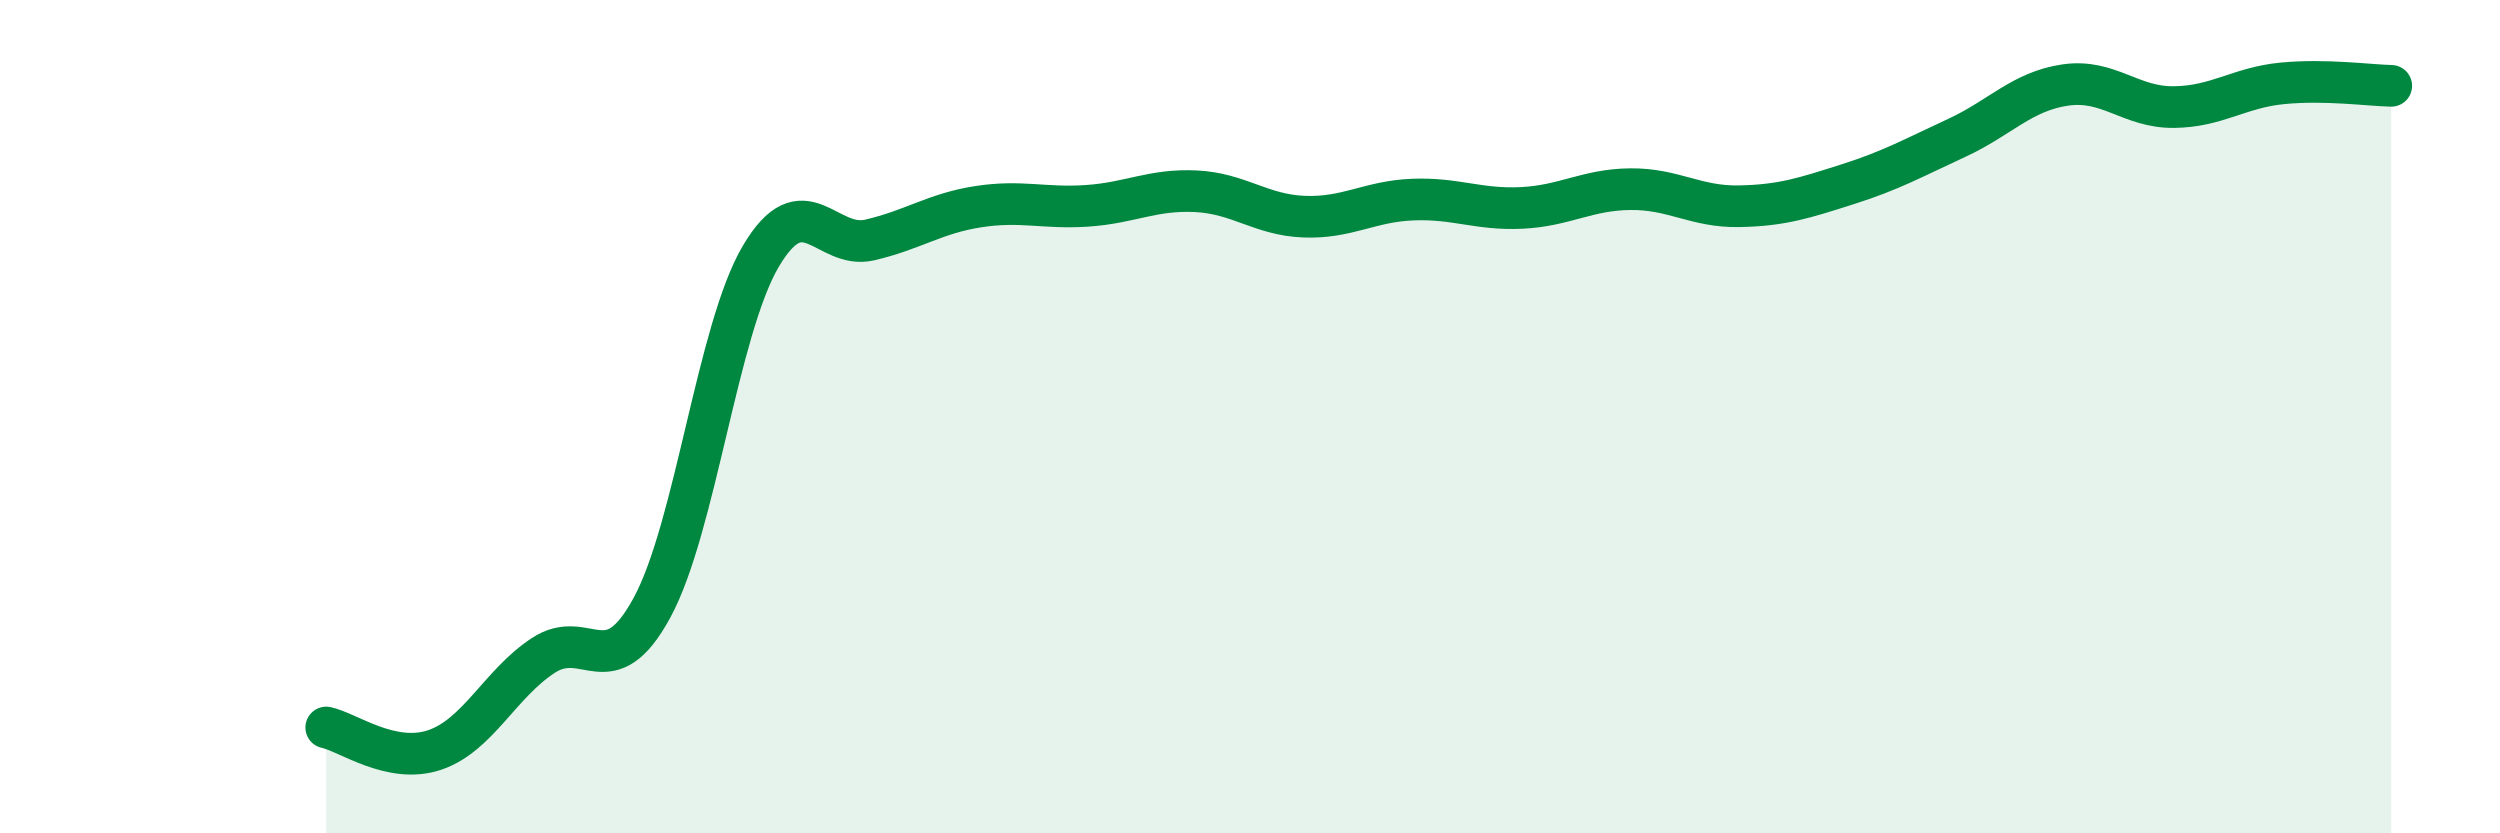
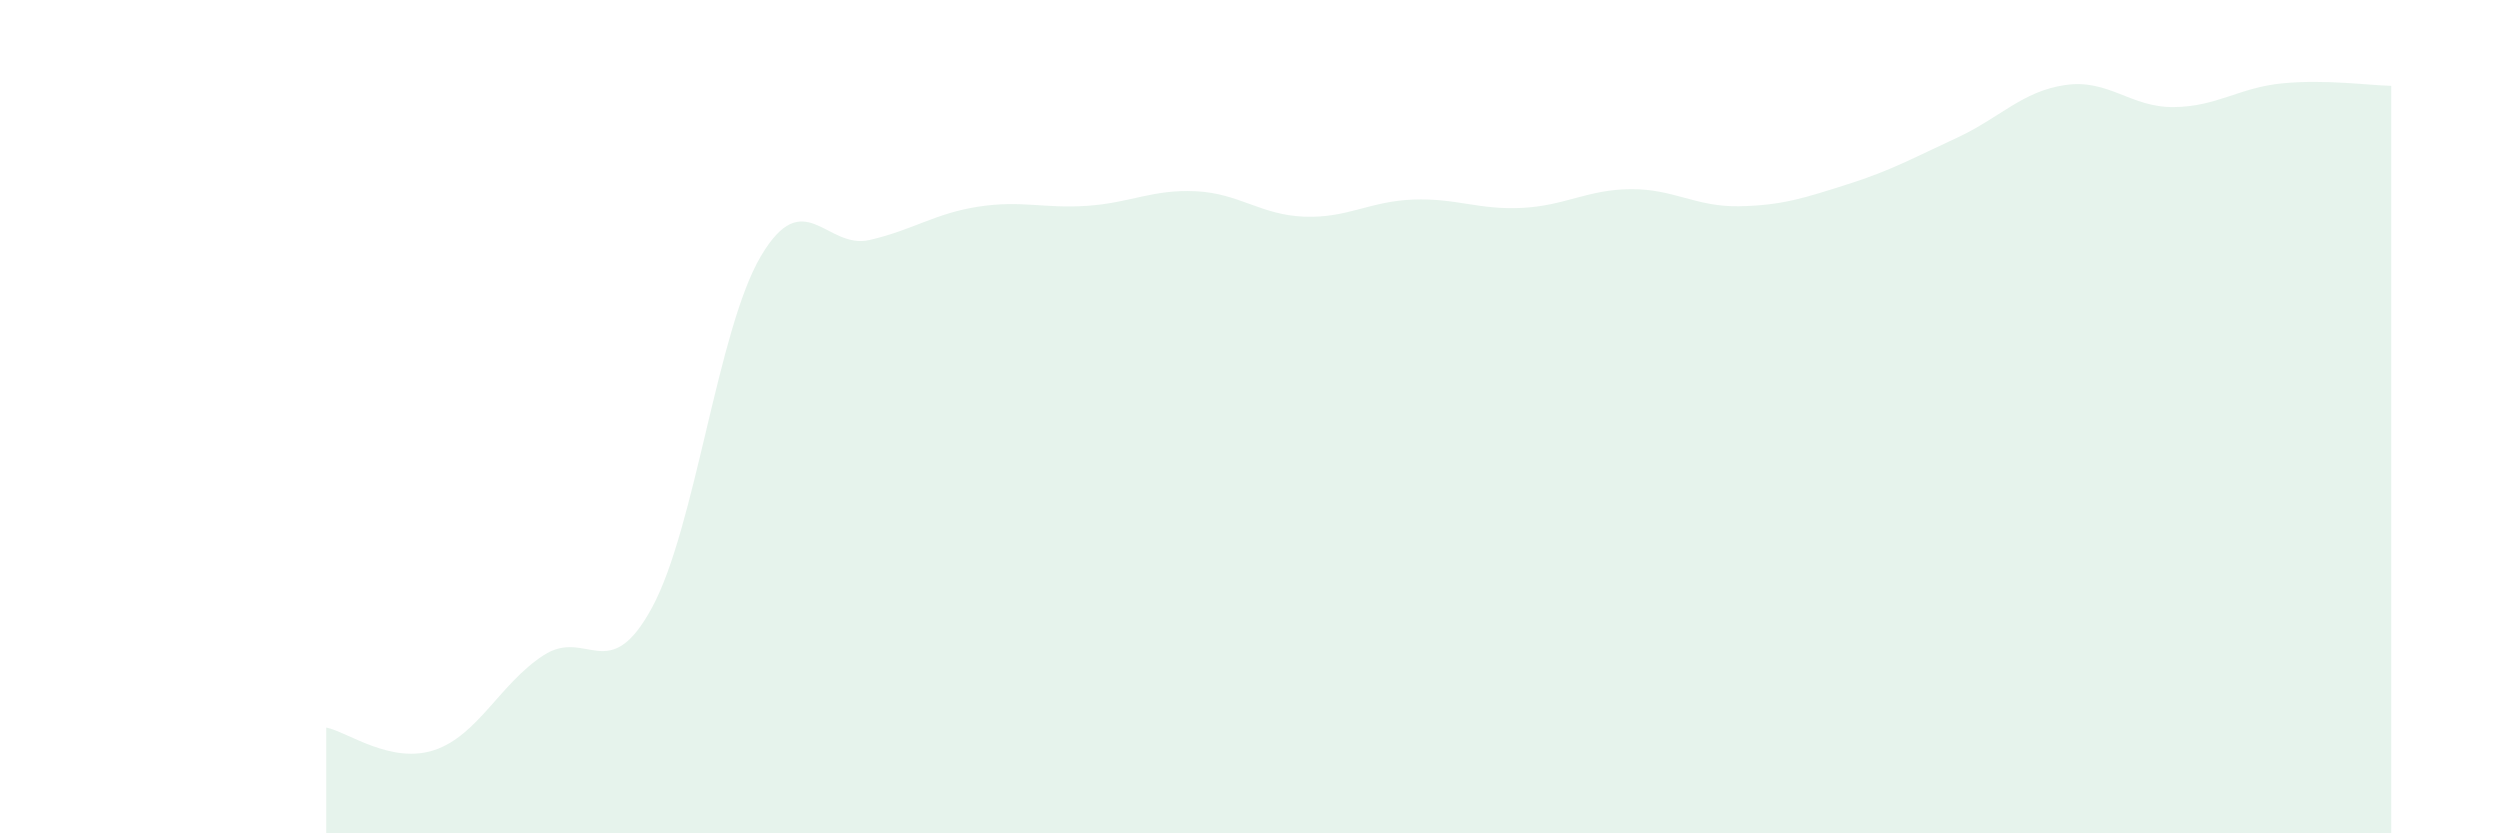
<svg xmlns="http://www.w3.org/2000/svg" width="60" height="20" viewBox="0 0 60 20">
  <path d="M 7.83,17.46 C 8.35,17.57 9.39,18.35 10.43,18 C 11.47,17.65 12,16.41 13.04,15.73 C 14.08,15.05 14.61,16.5 15.65,14.58 C 16.69,12.66 17.22,7.91 18.26,6.15 C 19.3,4.39 19.83,6 20.87,5.76 C 21.91,5.52 22.44,5.12 23.48,4.96 C 24.52,4.8 25.05,5.01 26.09,4.94 C 27.13,4.87 27.66,4.54 28.7,4.59 C 29.74,4.64 30.26,5.16 31.3,5.2 C 32.34,5.24 32.87,4.83 33.91,4.79 C 34.95,4.75 35.48,5.04 36.52,4.99 C 37.56,4.94 38.09,4.55 39.13,4.54 C 40.17,4.53 40.7,4.97 41.74,4.95 C 42.78,4.93 43.31,4.75 44.35,4.42 C 45.39,4.09 45.92,3.79 46.96,3.31 C 48,2.83 48.53,2.19 49.57,2.04 C 50.61,1.89 51.13,2.58 52.17,2.57 C 53.21,2.56 53.74,2.1 54.78,2 C 55.82,1.9 56.87,2.05 57.39,2.06L57.39 20L7.83 20Z" fill="#008740" opacity="0.1" stroke-linecap="round" stroke-linejoin="round" />
-   <path d="M 7.83,17.46 C 8.35,17.57 9.39,18.35 10.43,18 C 11.47,17.65 12,16.41 13.04,15.73 C 14.08,15.05 14.61,16.5 15.65,14.58 C 16.69,12.66 17.22,7.91 18.26,6.15 C 19.3,4.39 19.83,6 20.87,5.76 C 21.91,5.52 22.44,5.12 23.48,4.96 C 24.52,4.8 25.05,5.01 26.09,4.94 C 27.13,4.87 27.66,4.54 28.7,4.59 C 29.74,4.64 30.26,5.16 31.3,5.2 C 32.34,5.24 32.87,4.83 33.91,4.79 C 34.95,4.75 35.48,5.04 36.52,4.99 C 37.56,4.94 38.09,4.55 39.13,4.54 C 40.17,4.53 40.7,4.97 41.74,4.95 C 42.78,4.93 43.31,4.75 44.35,4.42 C 45.39,4.09 45.92,3.79 46.96,3.31 C 48,2.83 48.53,2.19 49.57,2.04 C 50.61,1.89 51.13,2.58 52.17,2.57 C 53.21,2.56 53.74,2.1 54.78,2 C 55.82,1.9 56.87,2.05 57.39,2.06" stroke="#008740" stroke-width="1" fill="none" stroke-linecap="round" stroke-linejoin="round" />
</svg>